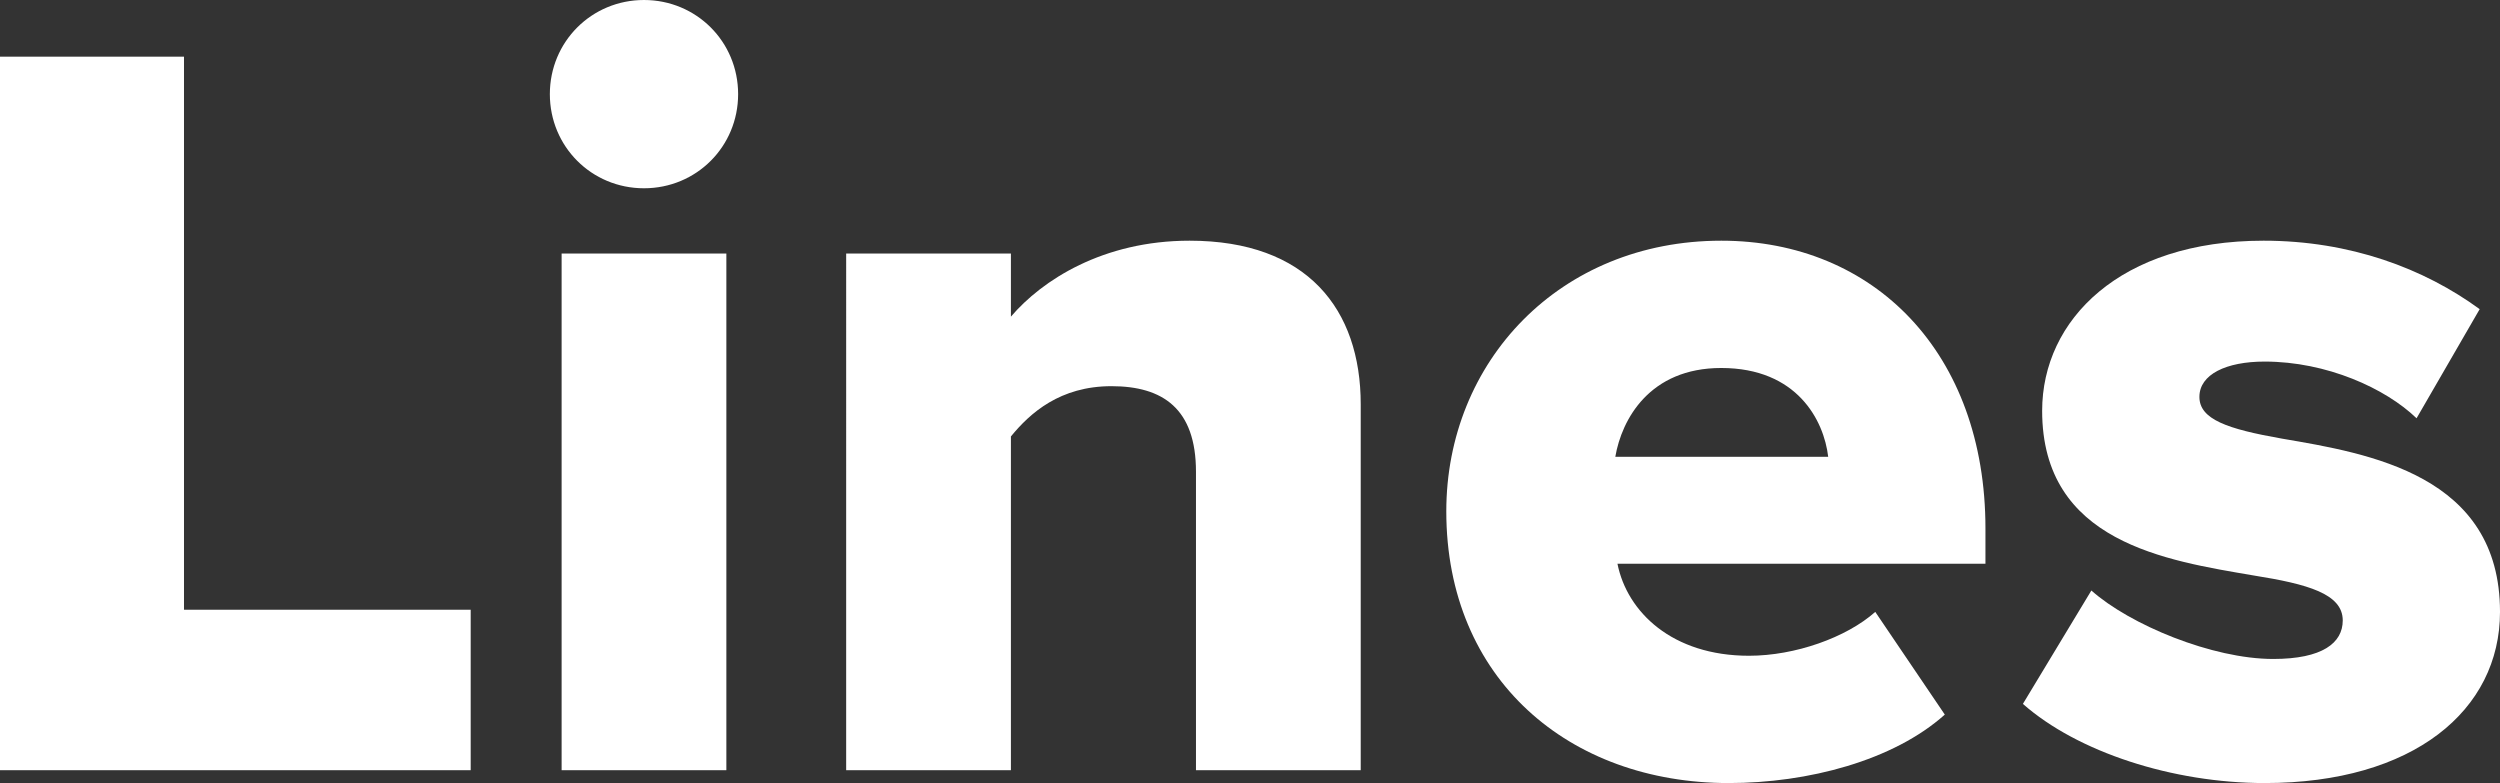
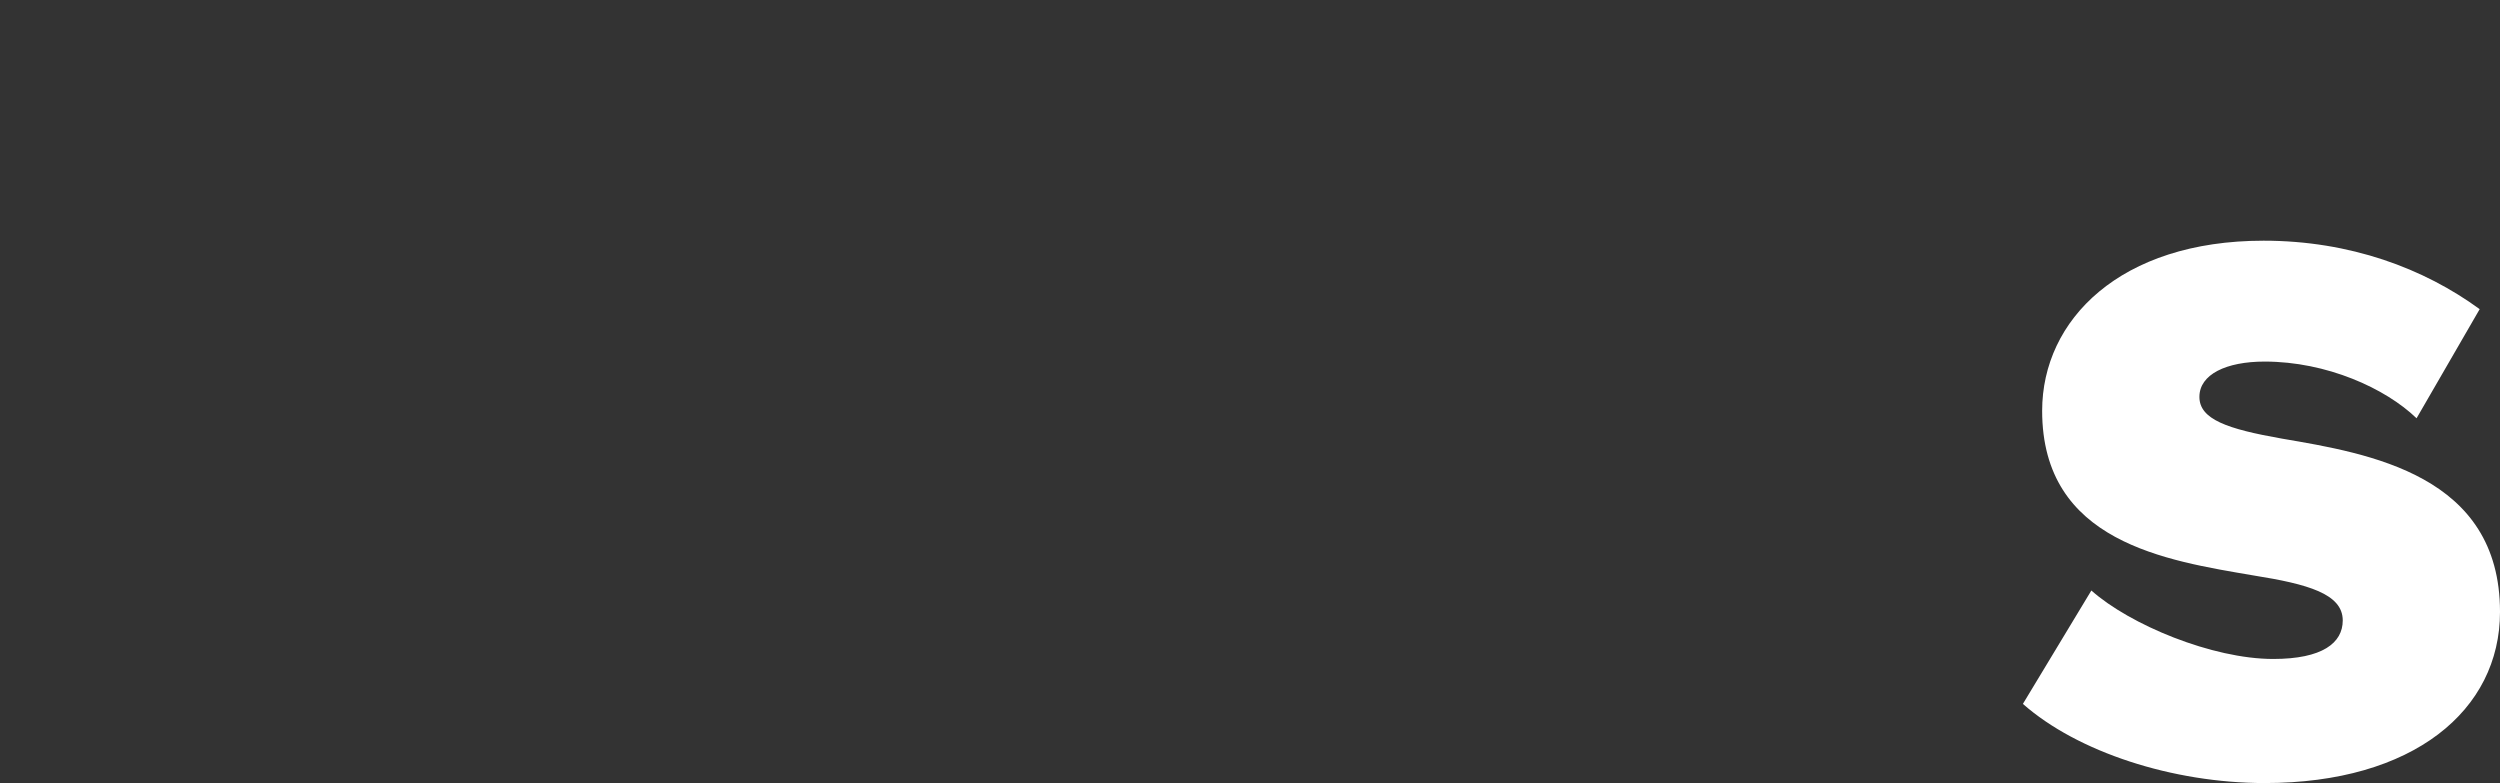
<svg xmlns="http://www.w3.org/2000/svg" id="Layer_1" data-name="Layer 1" viewBox="0 0 233.7 73.2">
  <rect x="0" y="0" width="233.7" height="73.2" fill="#333333" stroke="none" />
  <defs>
    <style>
      .cls-1 {
        fill: #fff;
      }
    </style>
  </defs>
-   <path class="cls-1" d="m0,72V5.3h17.2v51.7h26.8v15H0Z" />
-   <path class="cls-1" d="m51.4,8.8c0-4.9,3.9-8.8,8.8-8.8s8.8,3.9,8.8,8.8-3.9,8.8-8.8,8.8-8.8-3.9-8.8-8.8Zm1.1,63.2V23.7h15.4v48.3h-15.4Z" />
-   <path class="cls-1" d="m111.8,72v-27.9c0-5.9-3.1-8-7.9-8s-7.6,2.5-9.4,4.7v31.2h-15.4V23.7h15.4v5.9c2.9-3.4,8.6-7.1,16.7-7.1,11,0,16,6.4,16,15.3v34.2h-15.4Z" />
-   <path class="cls-1" d="m160.9,22.5c14.3,0,24.7,10.5,24.7,26.9v3.3h-34.4c.9,4.5,5.1,8.6,12.3,8.6,4.3,0,9.1-1.7,11.8-4.1l6.5,9.6c-4.8,4.3-12.8,6.4-20.2,6.4-14.9,0-26.4-9.7-26.4-25.4,0-14,10.6-25.3,25.7-25.3Zm-9.9,20.2h19.9c-.4-3.4-2.9-8.3-10-8.3-6.7,0-9.3,4.8-9.9,8.3Z" />
  <path class="cls-1" d="m195.5,55.2c3.6,3.2,11.3,6.4,17,6.4,4.6,0,6.5-1.5,6.5-3.6,0-2.5-3.3-3.4-8.3-4.2-8.2-1.4-19.8-3.1-19.8-15.4,0-8.5,7.3-15.9,20.7-15.9,8.1,0,15,2.6,20.2,6.4l-5.9,10.2c-2.9-2.8-8.4-5.3-14.2-5.3-3.6,0-6.1,1.2-6.1,3.3s2.6,3,7.7,3.9c8.2,1.4,20.4,3.4,20.4,16.2,0,9.2-8.1,16-22,16-8.6,0-17.5-2.9-22.6-7.4l6.4-10.6Z" />
</svg>